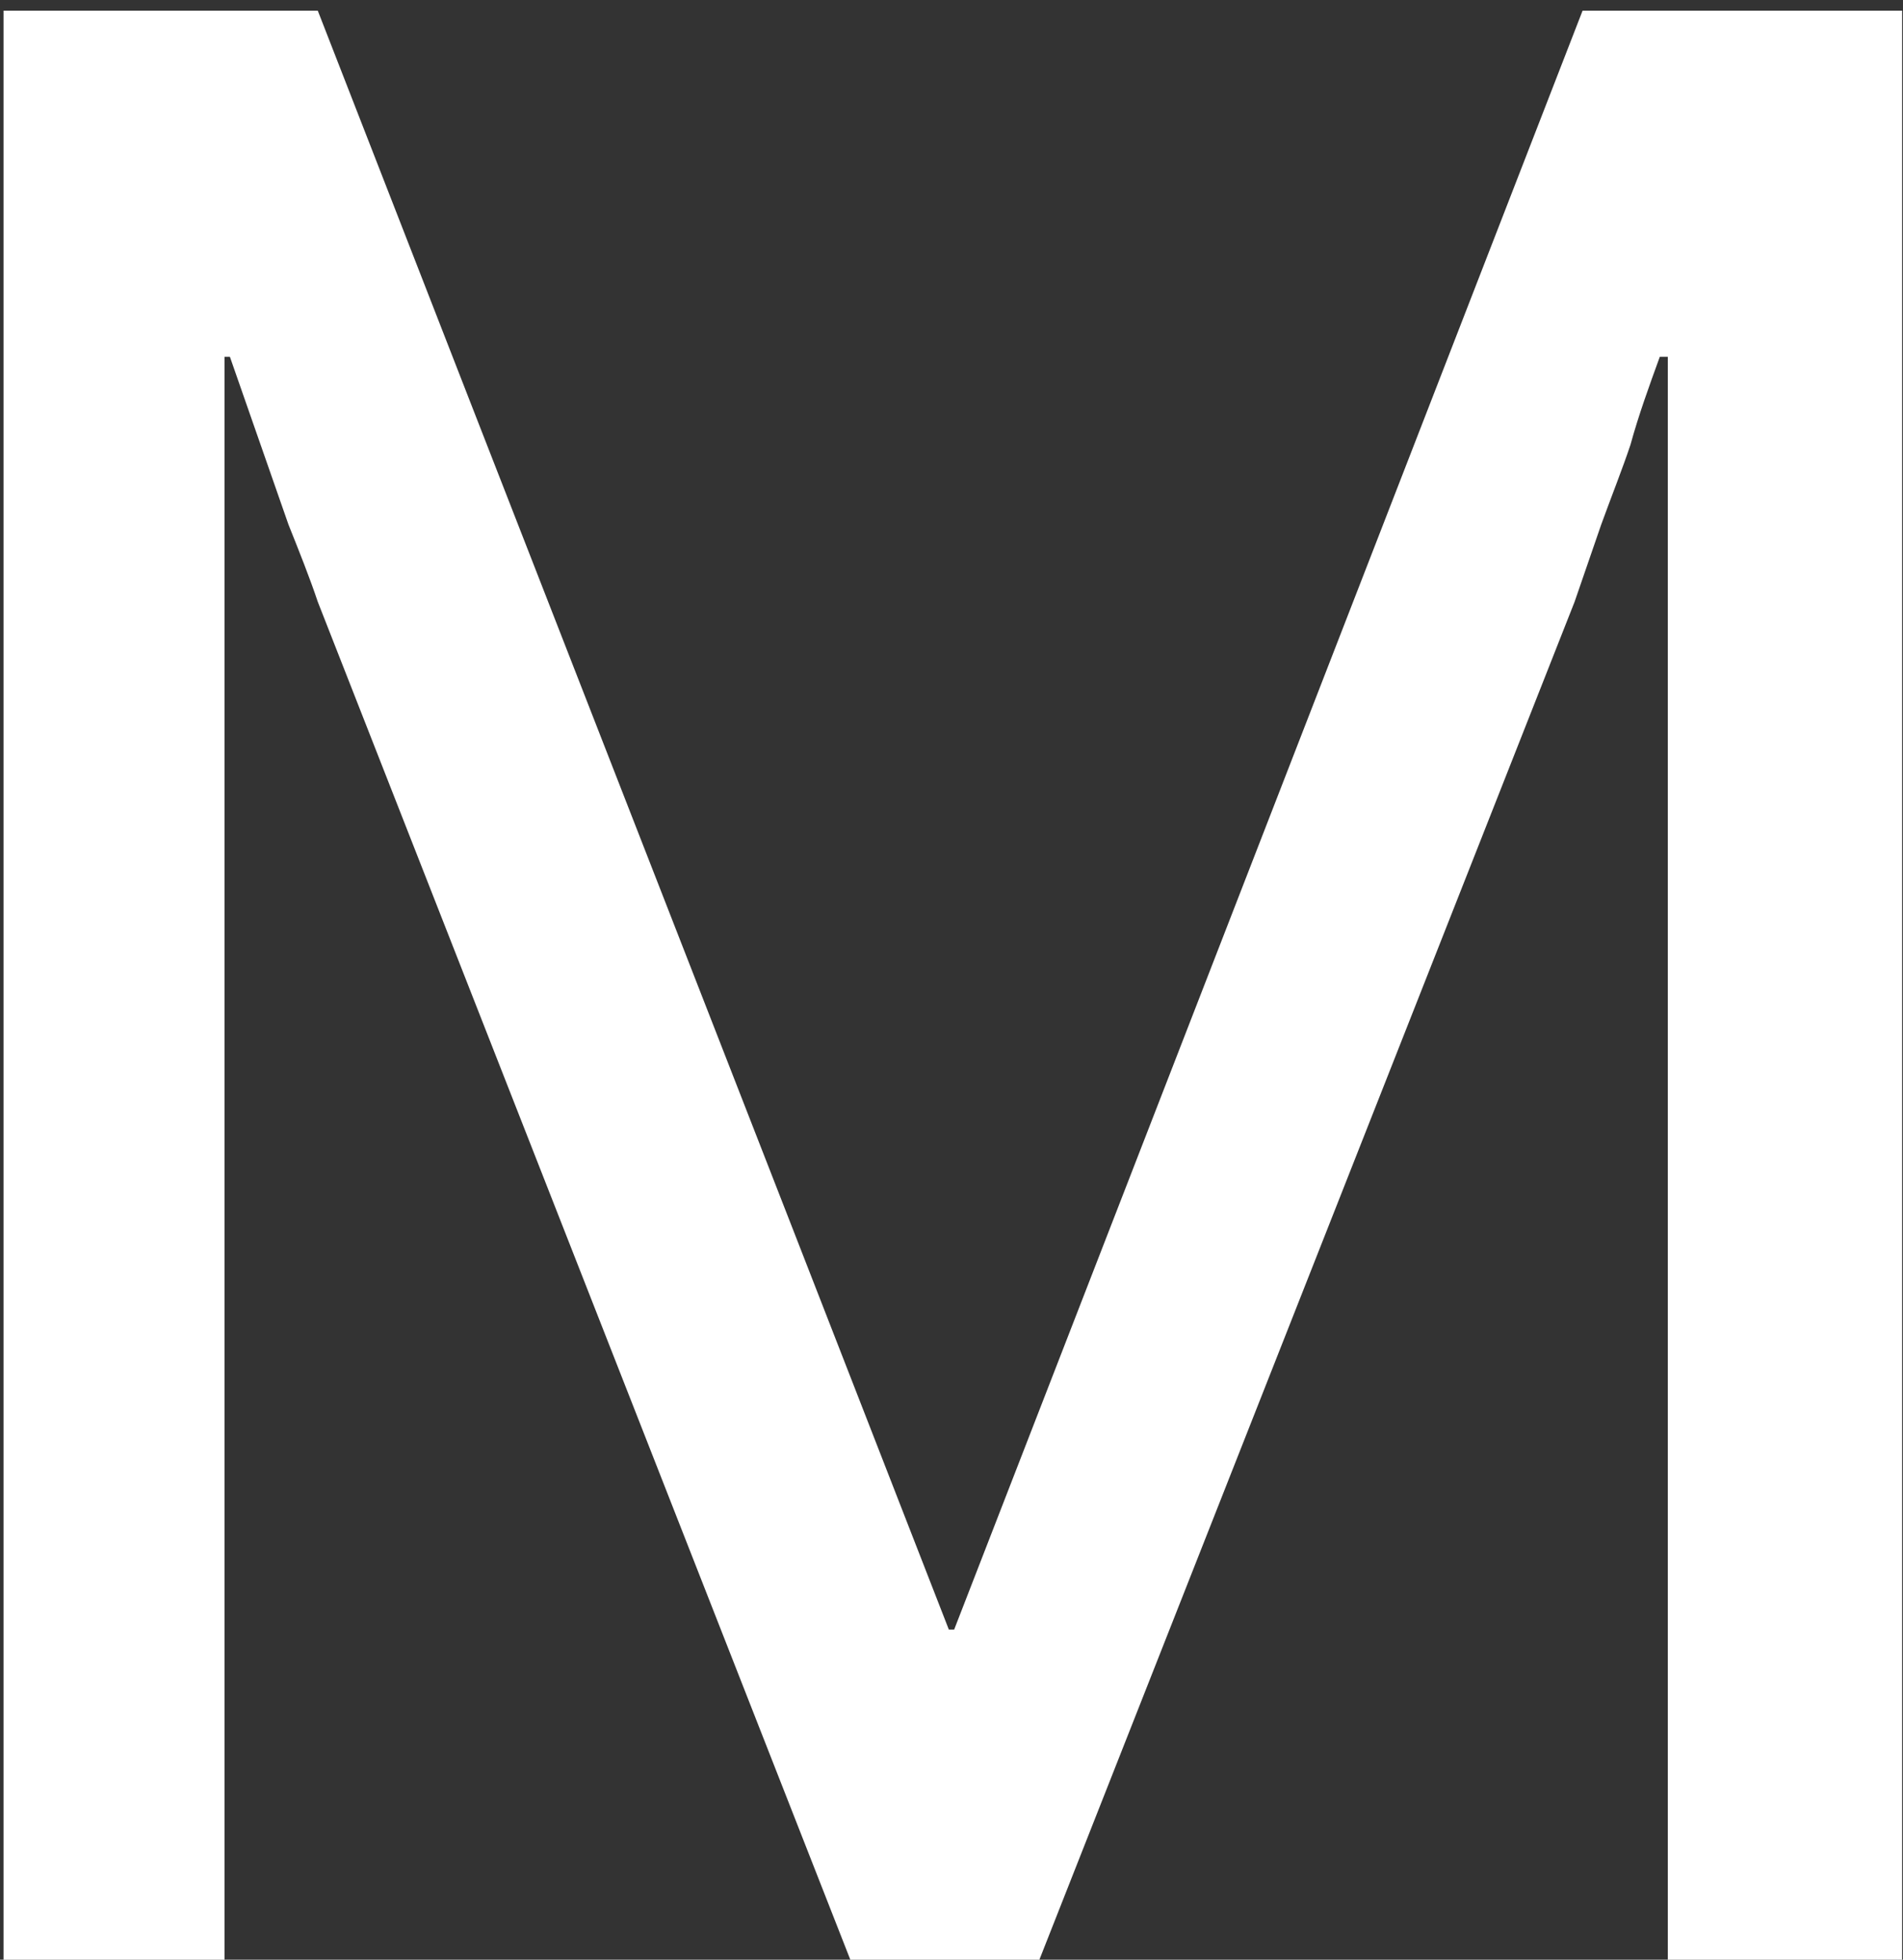
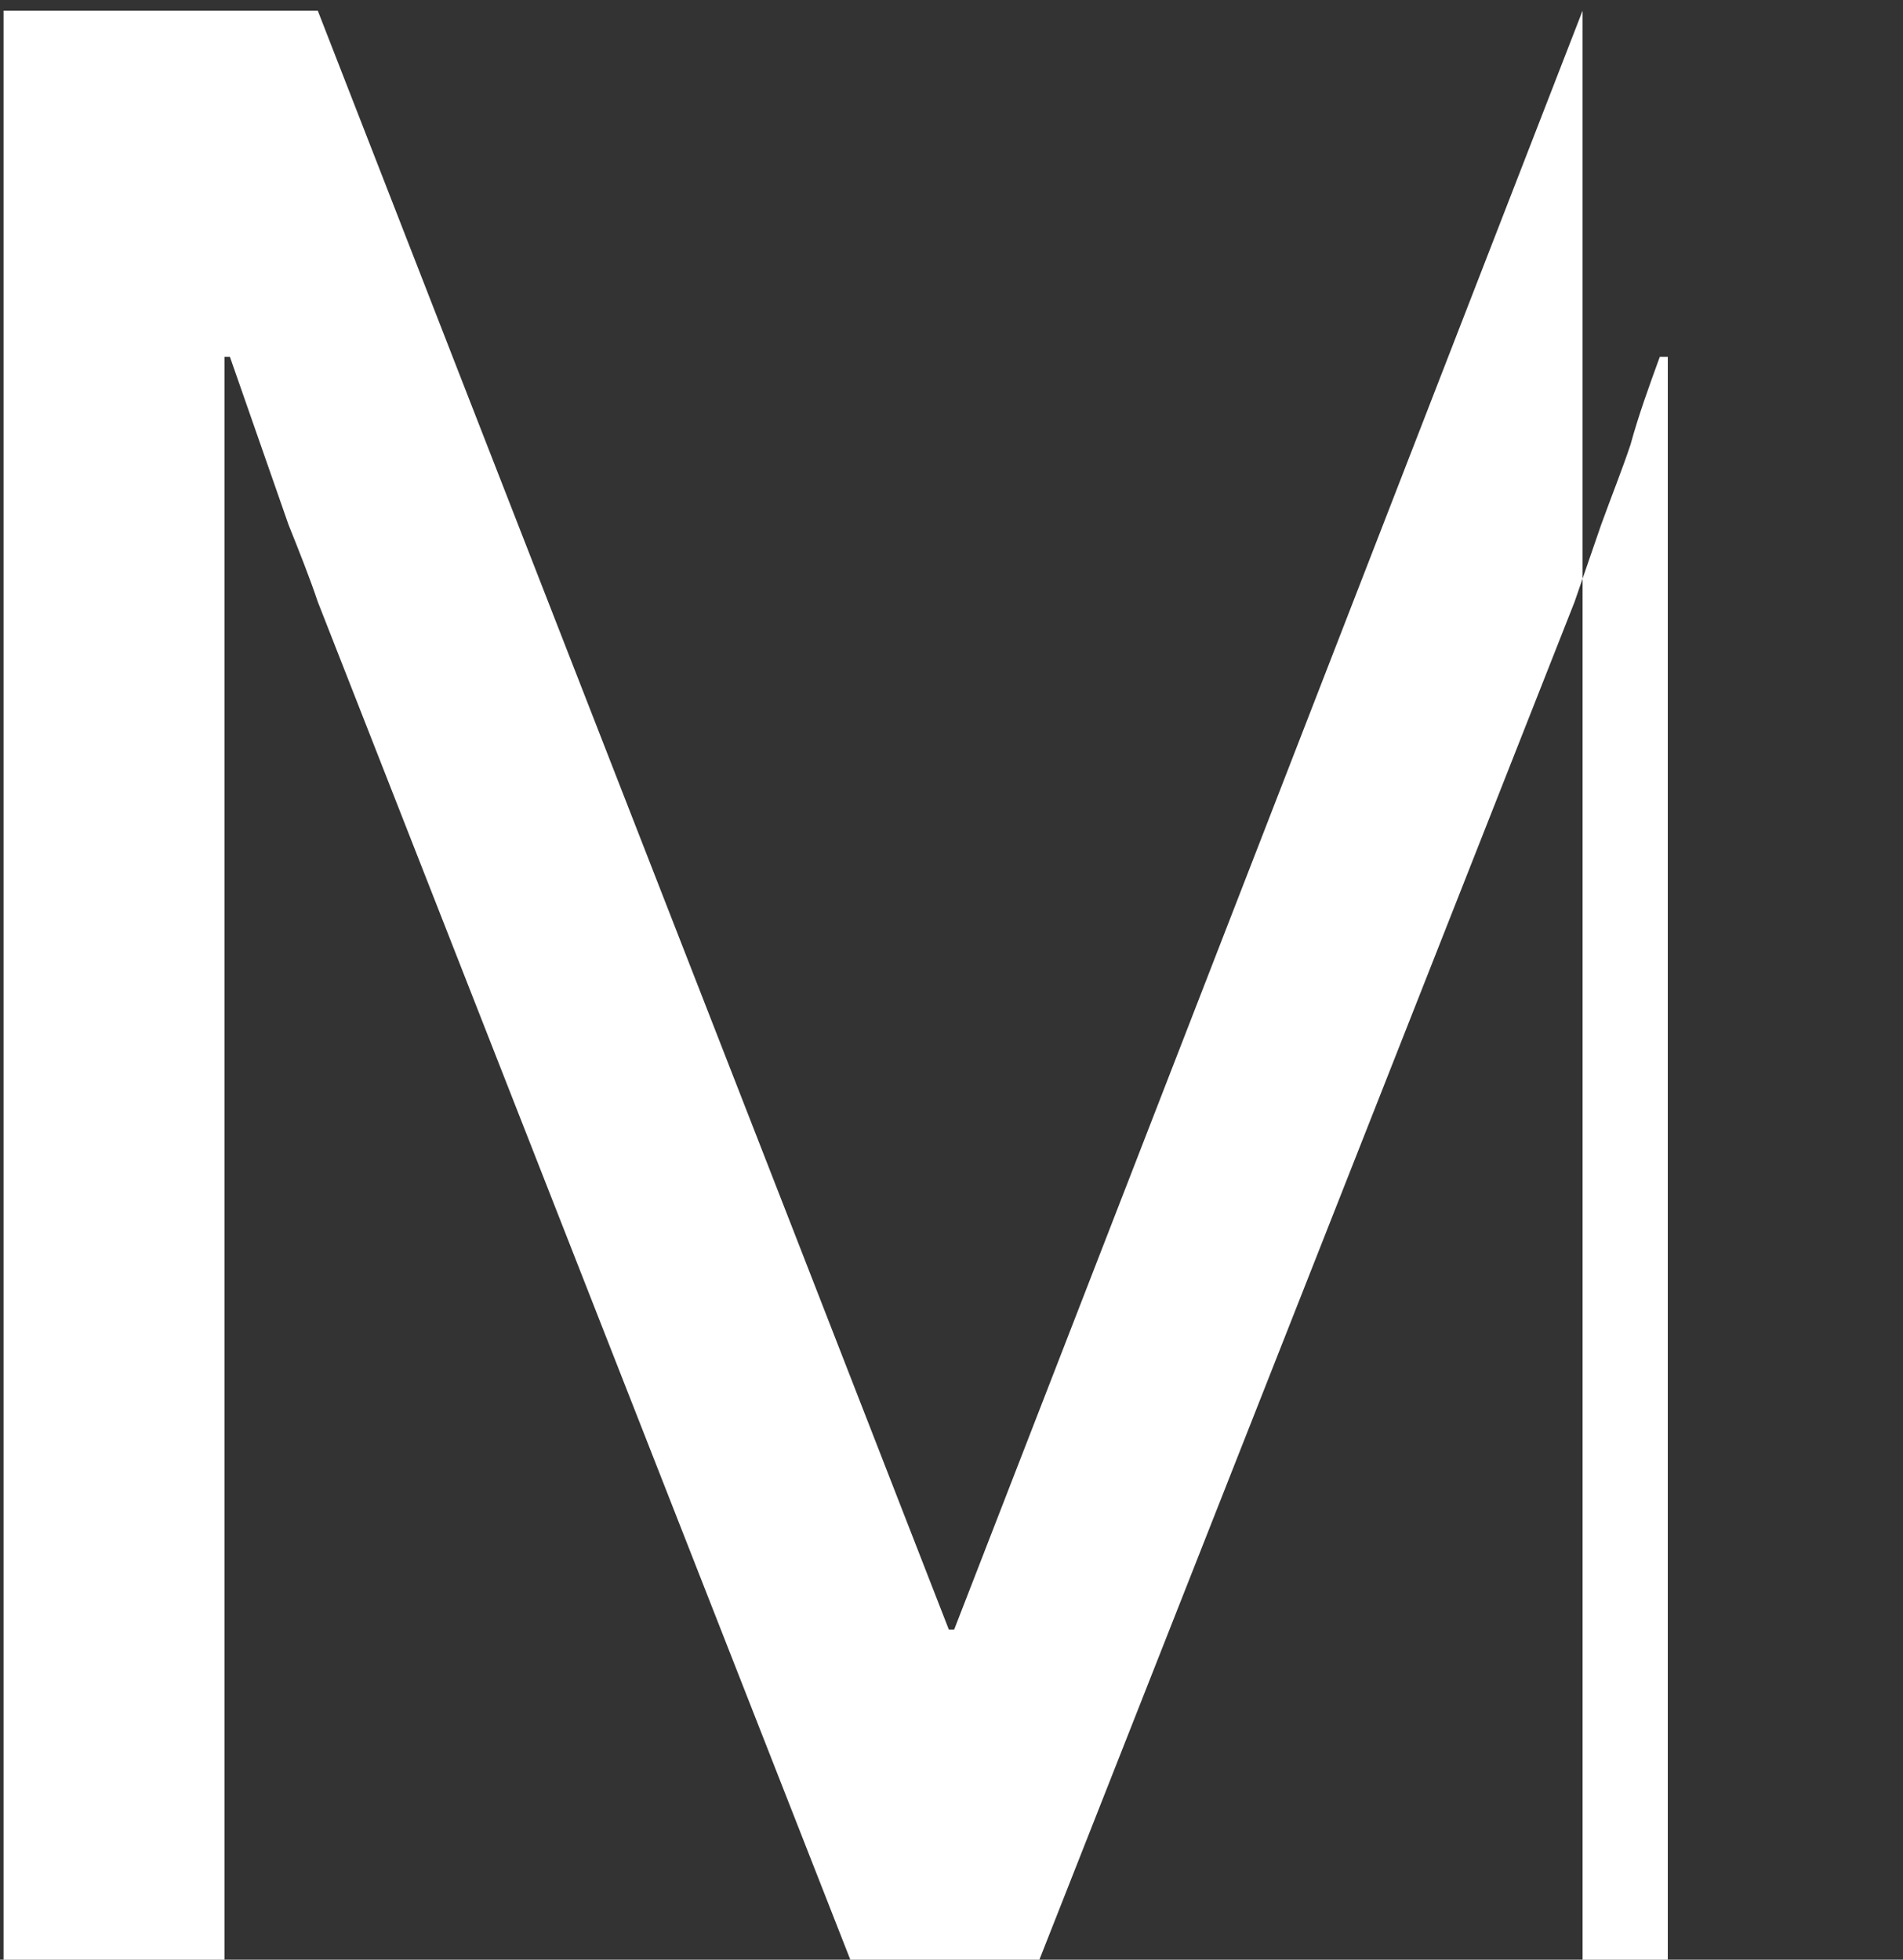
<svg xmlns="http://www.w3.org/2000/svg" width="67" height="69" viewBox="0 0 67 69" fill="none">
  <rect x="0" y="0" width="67" height="69" fill="#333333" stroke="none" />
-   <path d="M0.125 69V0.375H11.188C18.594 19.406 26 38.344 33.406 57.375H33.594L55.719 0.375H66.969V69H58.719V12.562H58.438C58.062 13.594 57.688 14.625 57.406 15.656C57.125 16.5 56.75 17.438 56.375 18.469L55.438 21.188L36.594 69H29.938L11.188 21.188C10.906 20.344 10.531 19.406 10.156 18.469L8.094 12.562H7.906V69H0.125Z" fill="white" />
+   <path d="M0.125 69V0.375H11.188C18.594 19.406 26 38.344 33.406 57.375H33.594L55.719 0.375V69H58.719V12.562H58.438C58.062 13.594 57.688 14.625 57.406 15.656C57.125 16.5 56.75 17.438 56.375 18.469L55.438 21.188L36.594 69H29.938L11.188 21.188C10.906 20.344 10.531 19.406 10.156 18.469L8.094 12.562H7.906V69H0.125Z" fill="white" />
</svg>